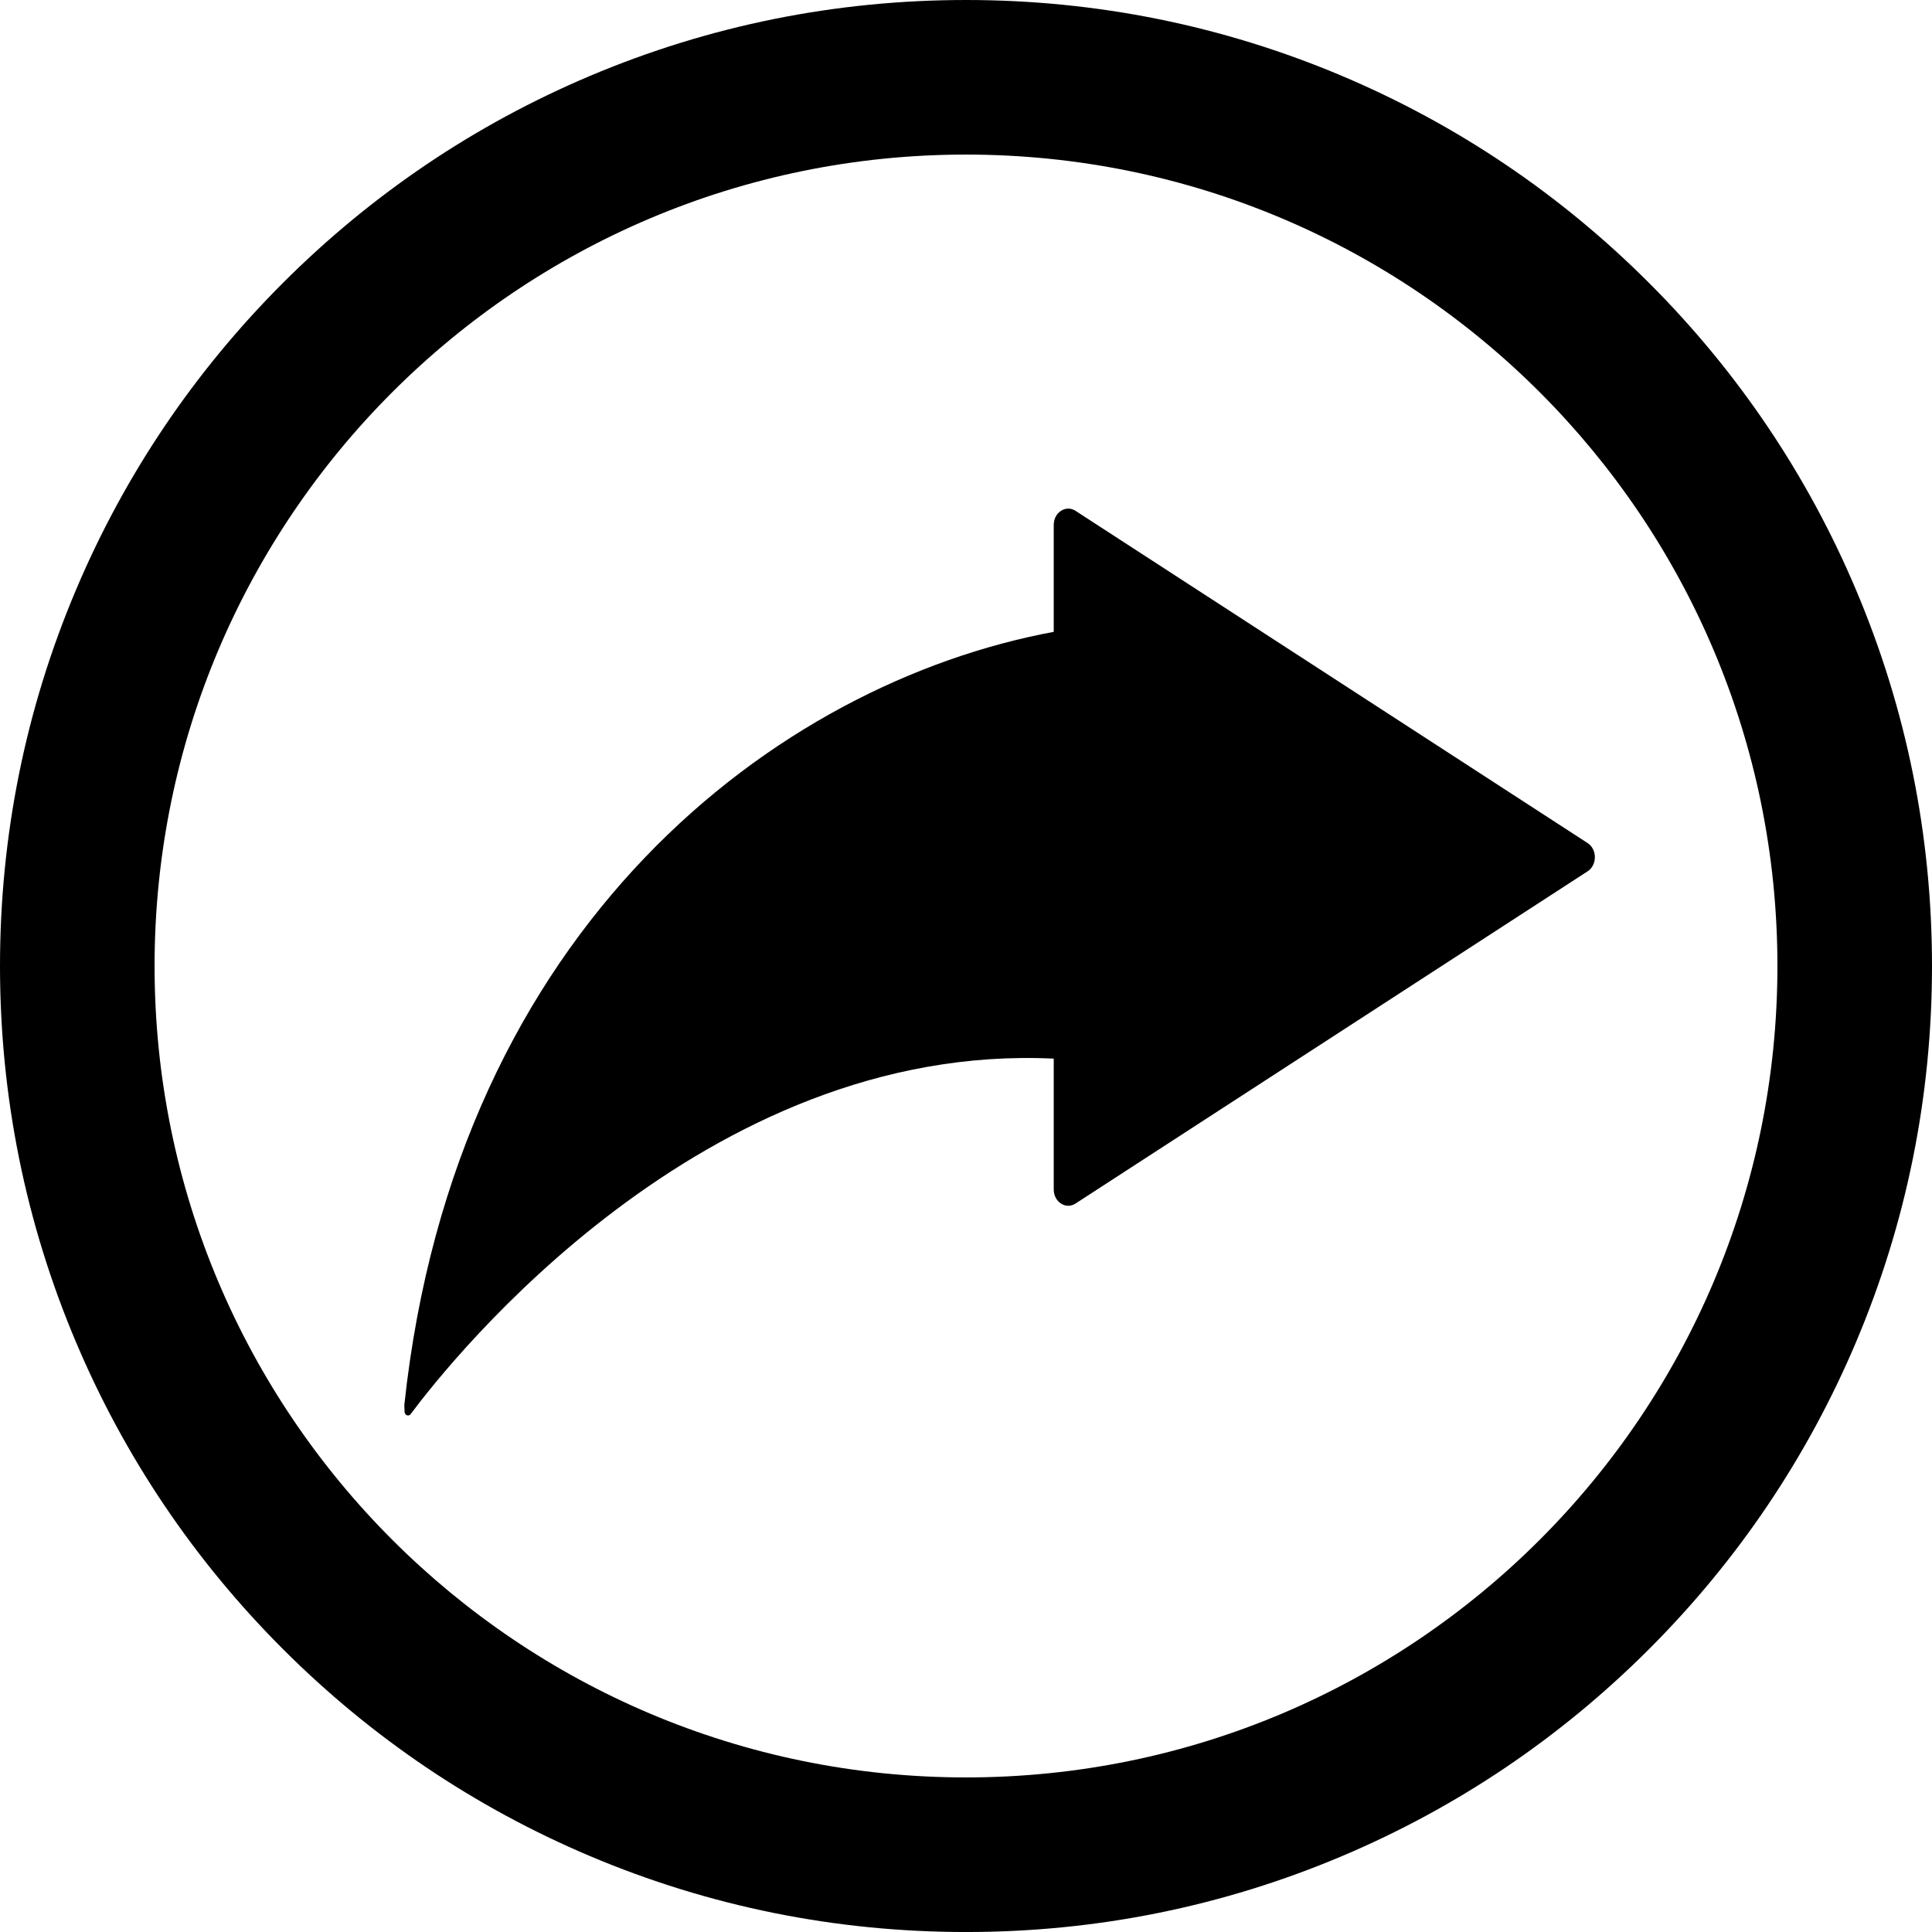
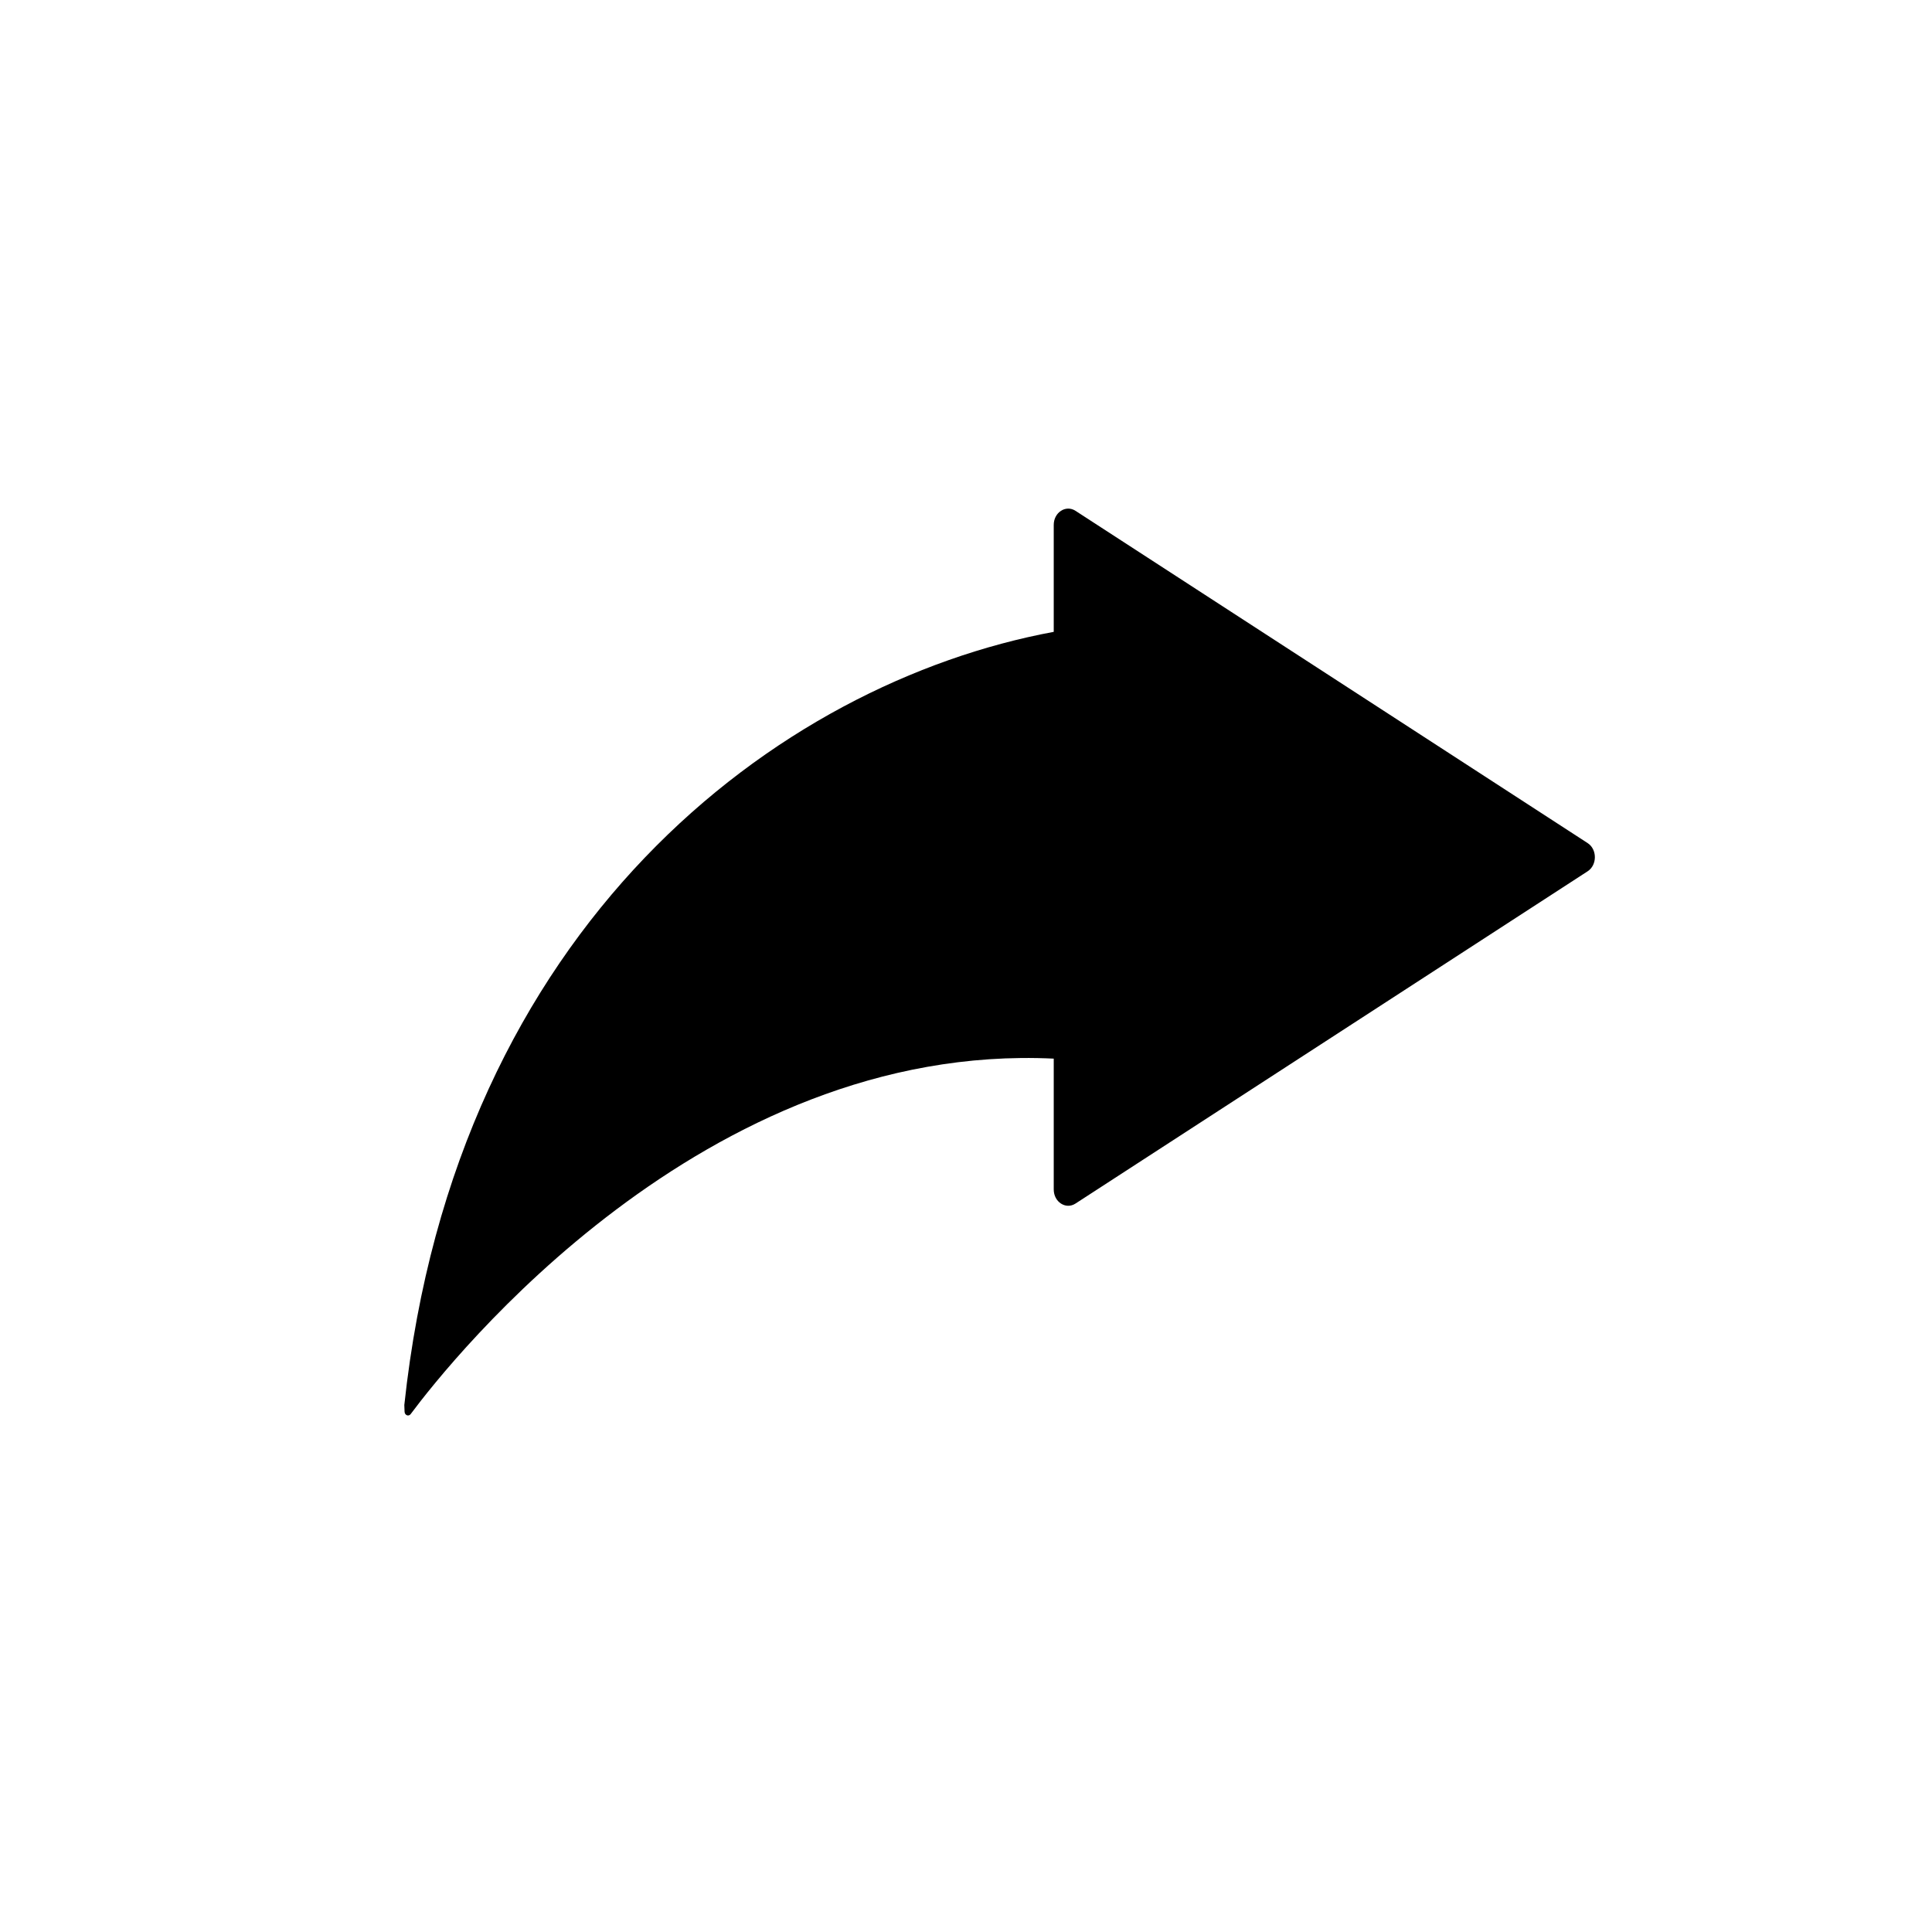
<svg xmlns="http://www.w3.org/2000/svg" id="Layer_2" data-name="Layer 2" viewBox="0 0 995.78 995.8">
  <g id="Layer_2-2" data-name="Layer 2">
    <g id="_Ñëîé_1" data-name=" Ñëîé 1">
-       <path d="M956.64,304.09c-25.07-59.3-60.98-112.55-106.69-158.26-45.71-45.71-98.96-81.61-158.25-106.69C630.3,13.17,565.09,0,497.89,0s-132.41,13.17-193.81,39.13c-59.29,25.07-112.53,60.97-158.25,106.69-45.71,45.72-81.61,98.97-106.69,158.26C13.17,365.48,0,430.68,0,497.89s13.17,132.42,39.14,193.81c25.07,59.3,60.97,112.54,106.69,158.26s98.96,81.61,158.25,106.69c61.4,25.97,126.6,39.14,193.81,39.14h0c67.21.01,132.41-13.16,193.81-39.13,59.29-25.07,112.53-60.97,158.25-106.69,45.72-45.72,81.61-98.97,106.69-158.26,25.97-61.4,39.14-126.6,39.14-193.81s-13.17-132.41-39.14-193.81ZM497.89,916.11c-230.98,0-418.22-187.24-418.22-418.22S266.91,79.67,497.89,79.67s418.22,187.24,418.22,418.22-187.24,418.22-418.22,418.22Z" />
      <path d="M818.28,434.53l-263.96-171.25c-4.98-3.23-11.21.81-11.21,7.27v55.11c-142.25,26.42-308.24,151.1-334.72,398.51l.13,3.45c.07,1.83,2.09,2.62,3.14,1.22,20.85-27.98,150.95-191.86,331.45-183.21v67.43c0,6.47,6.23,10.51,11.21,7.27l263.96-171.25c4.98-3.23,4.98-11.32,0-14.55h0Z" />
    </g>
  </g>
</svg>